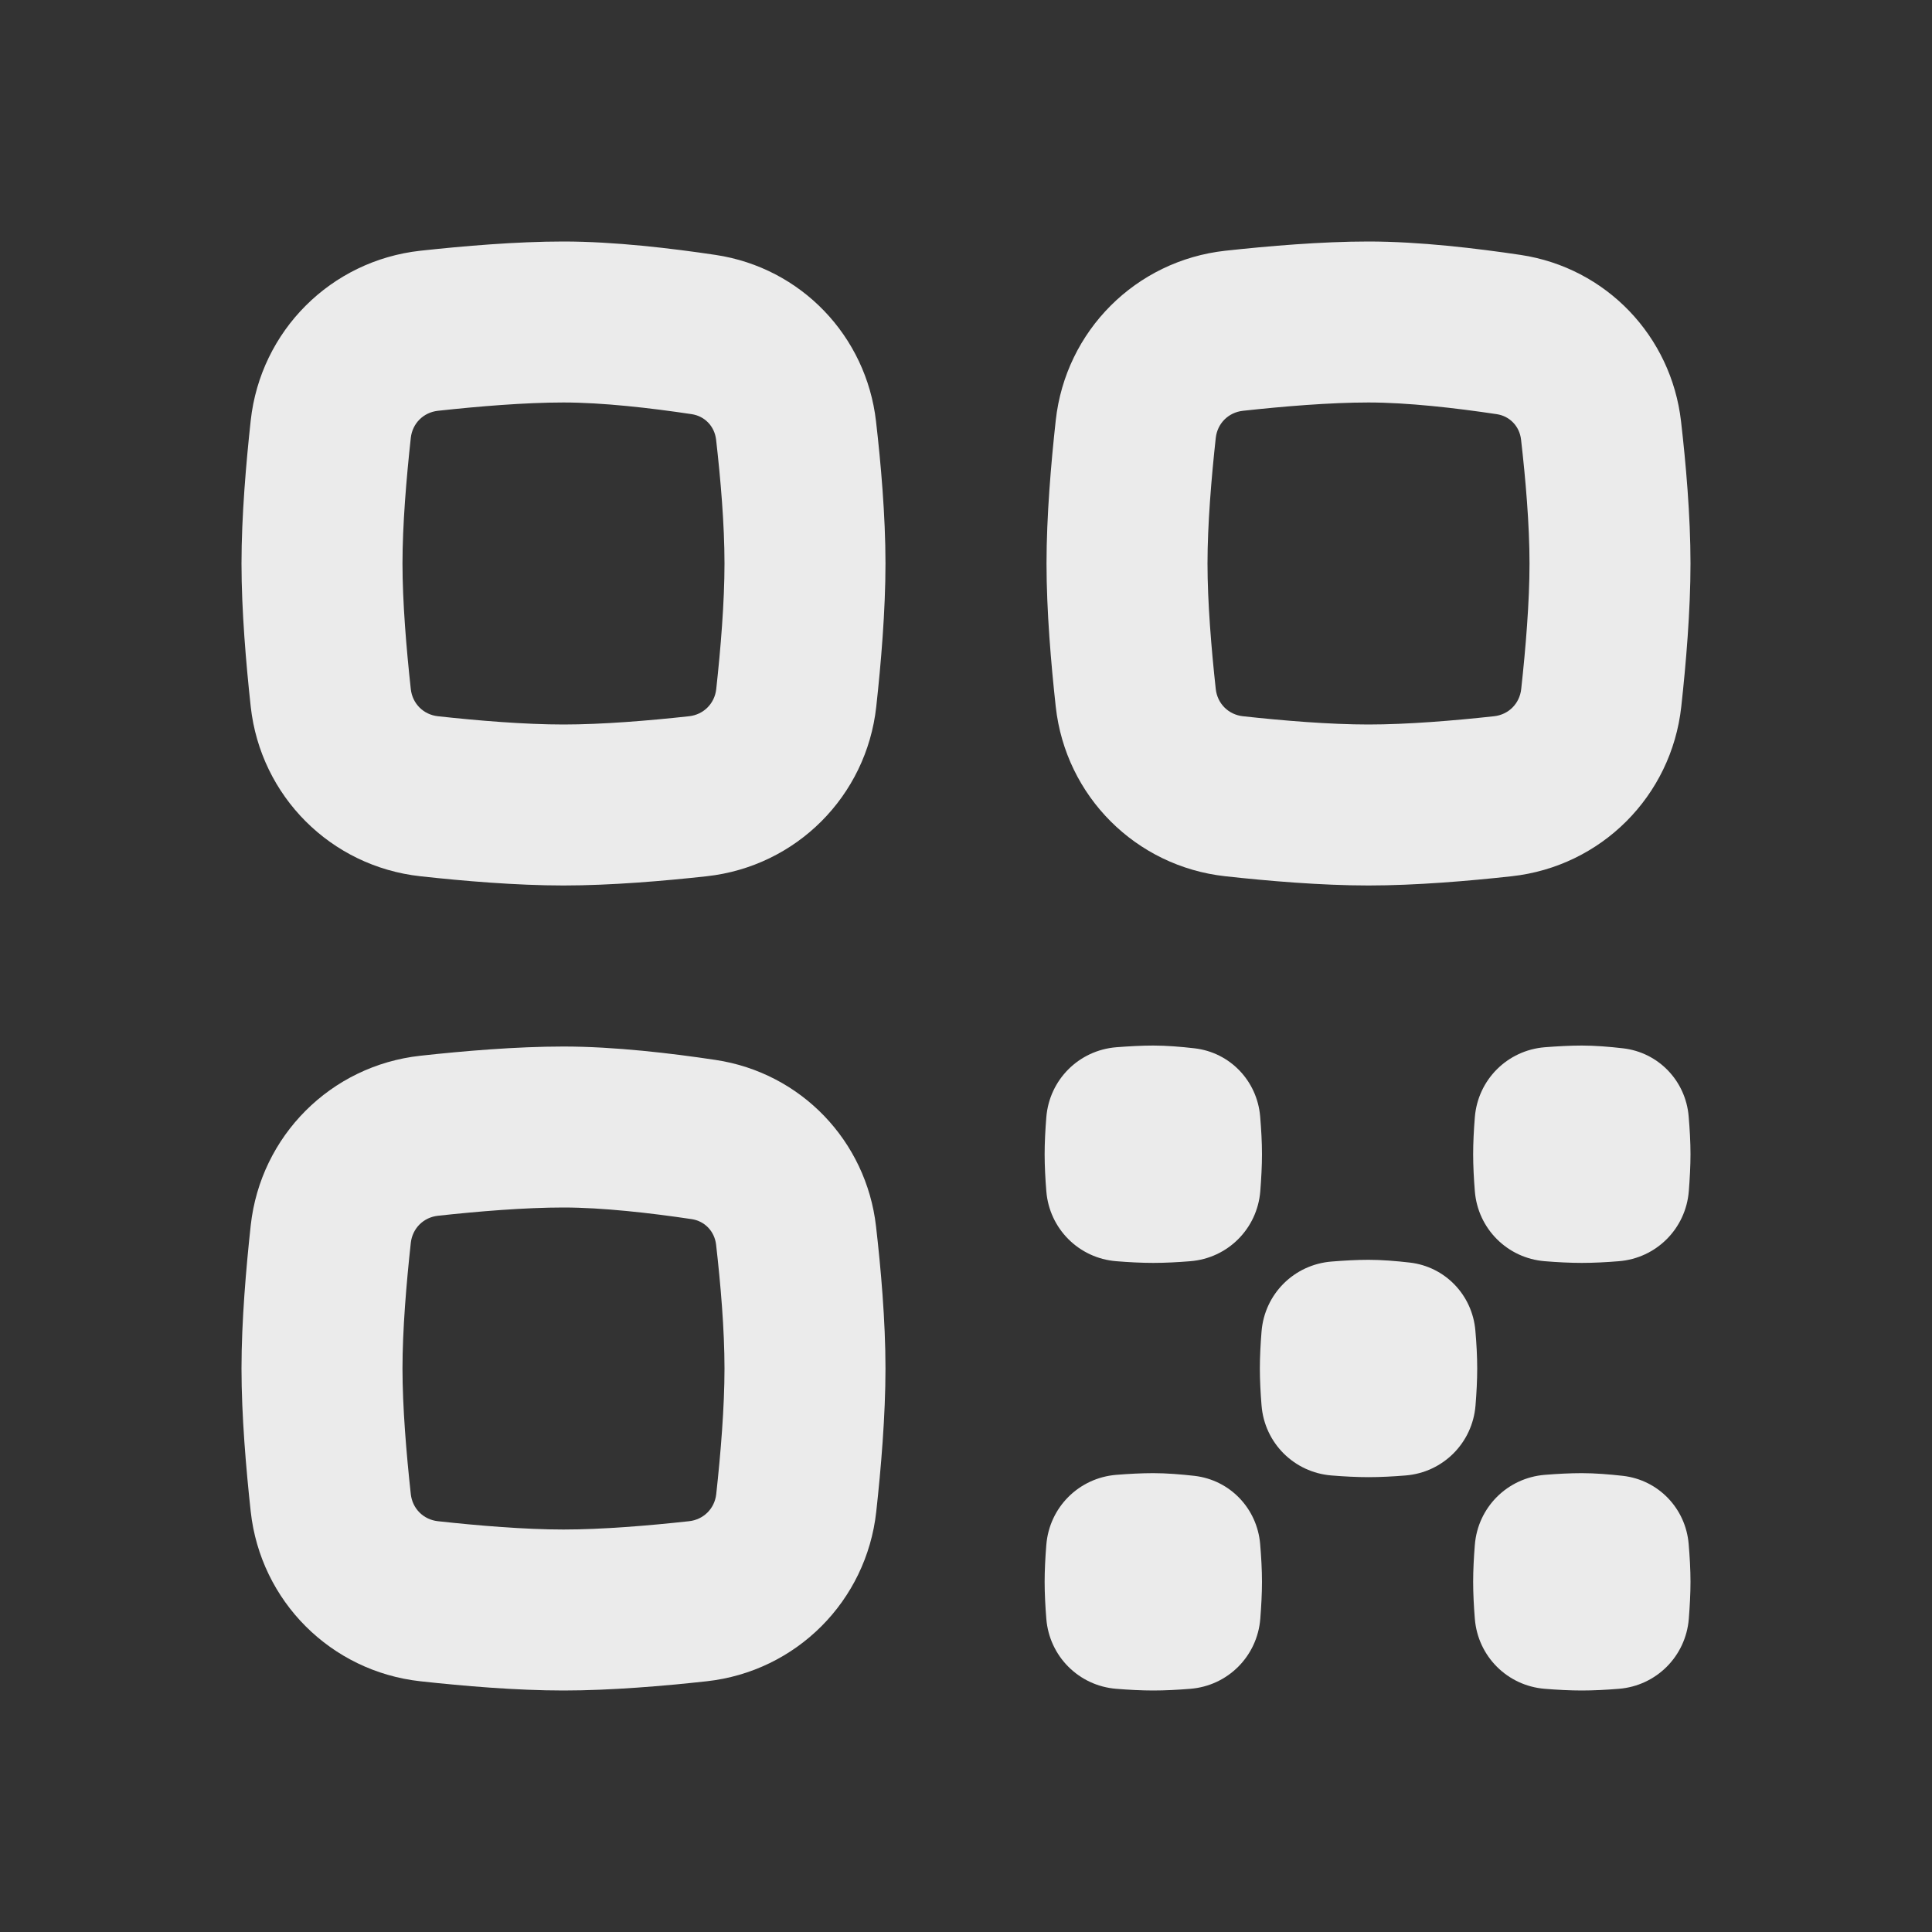
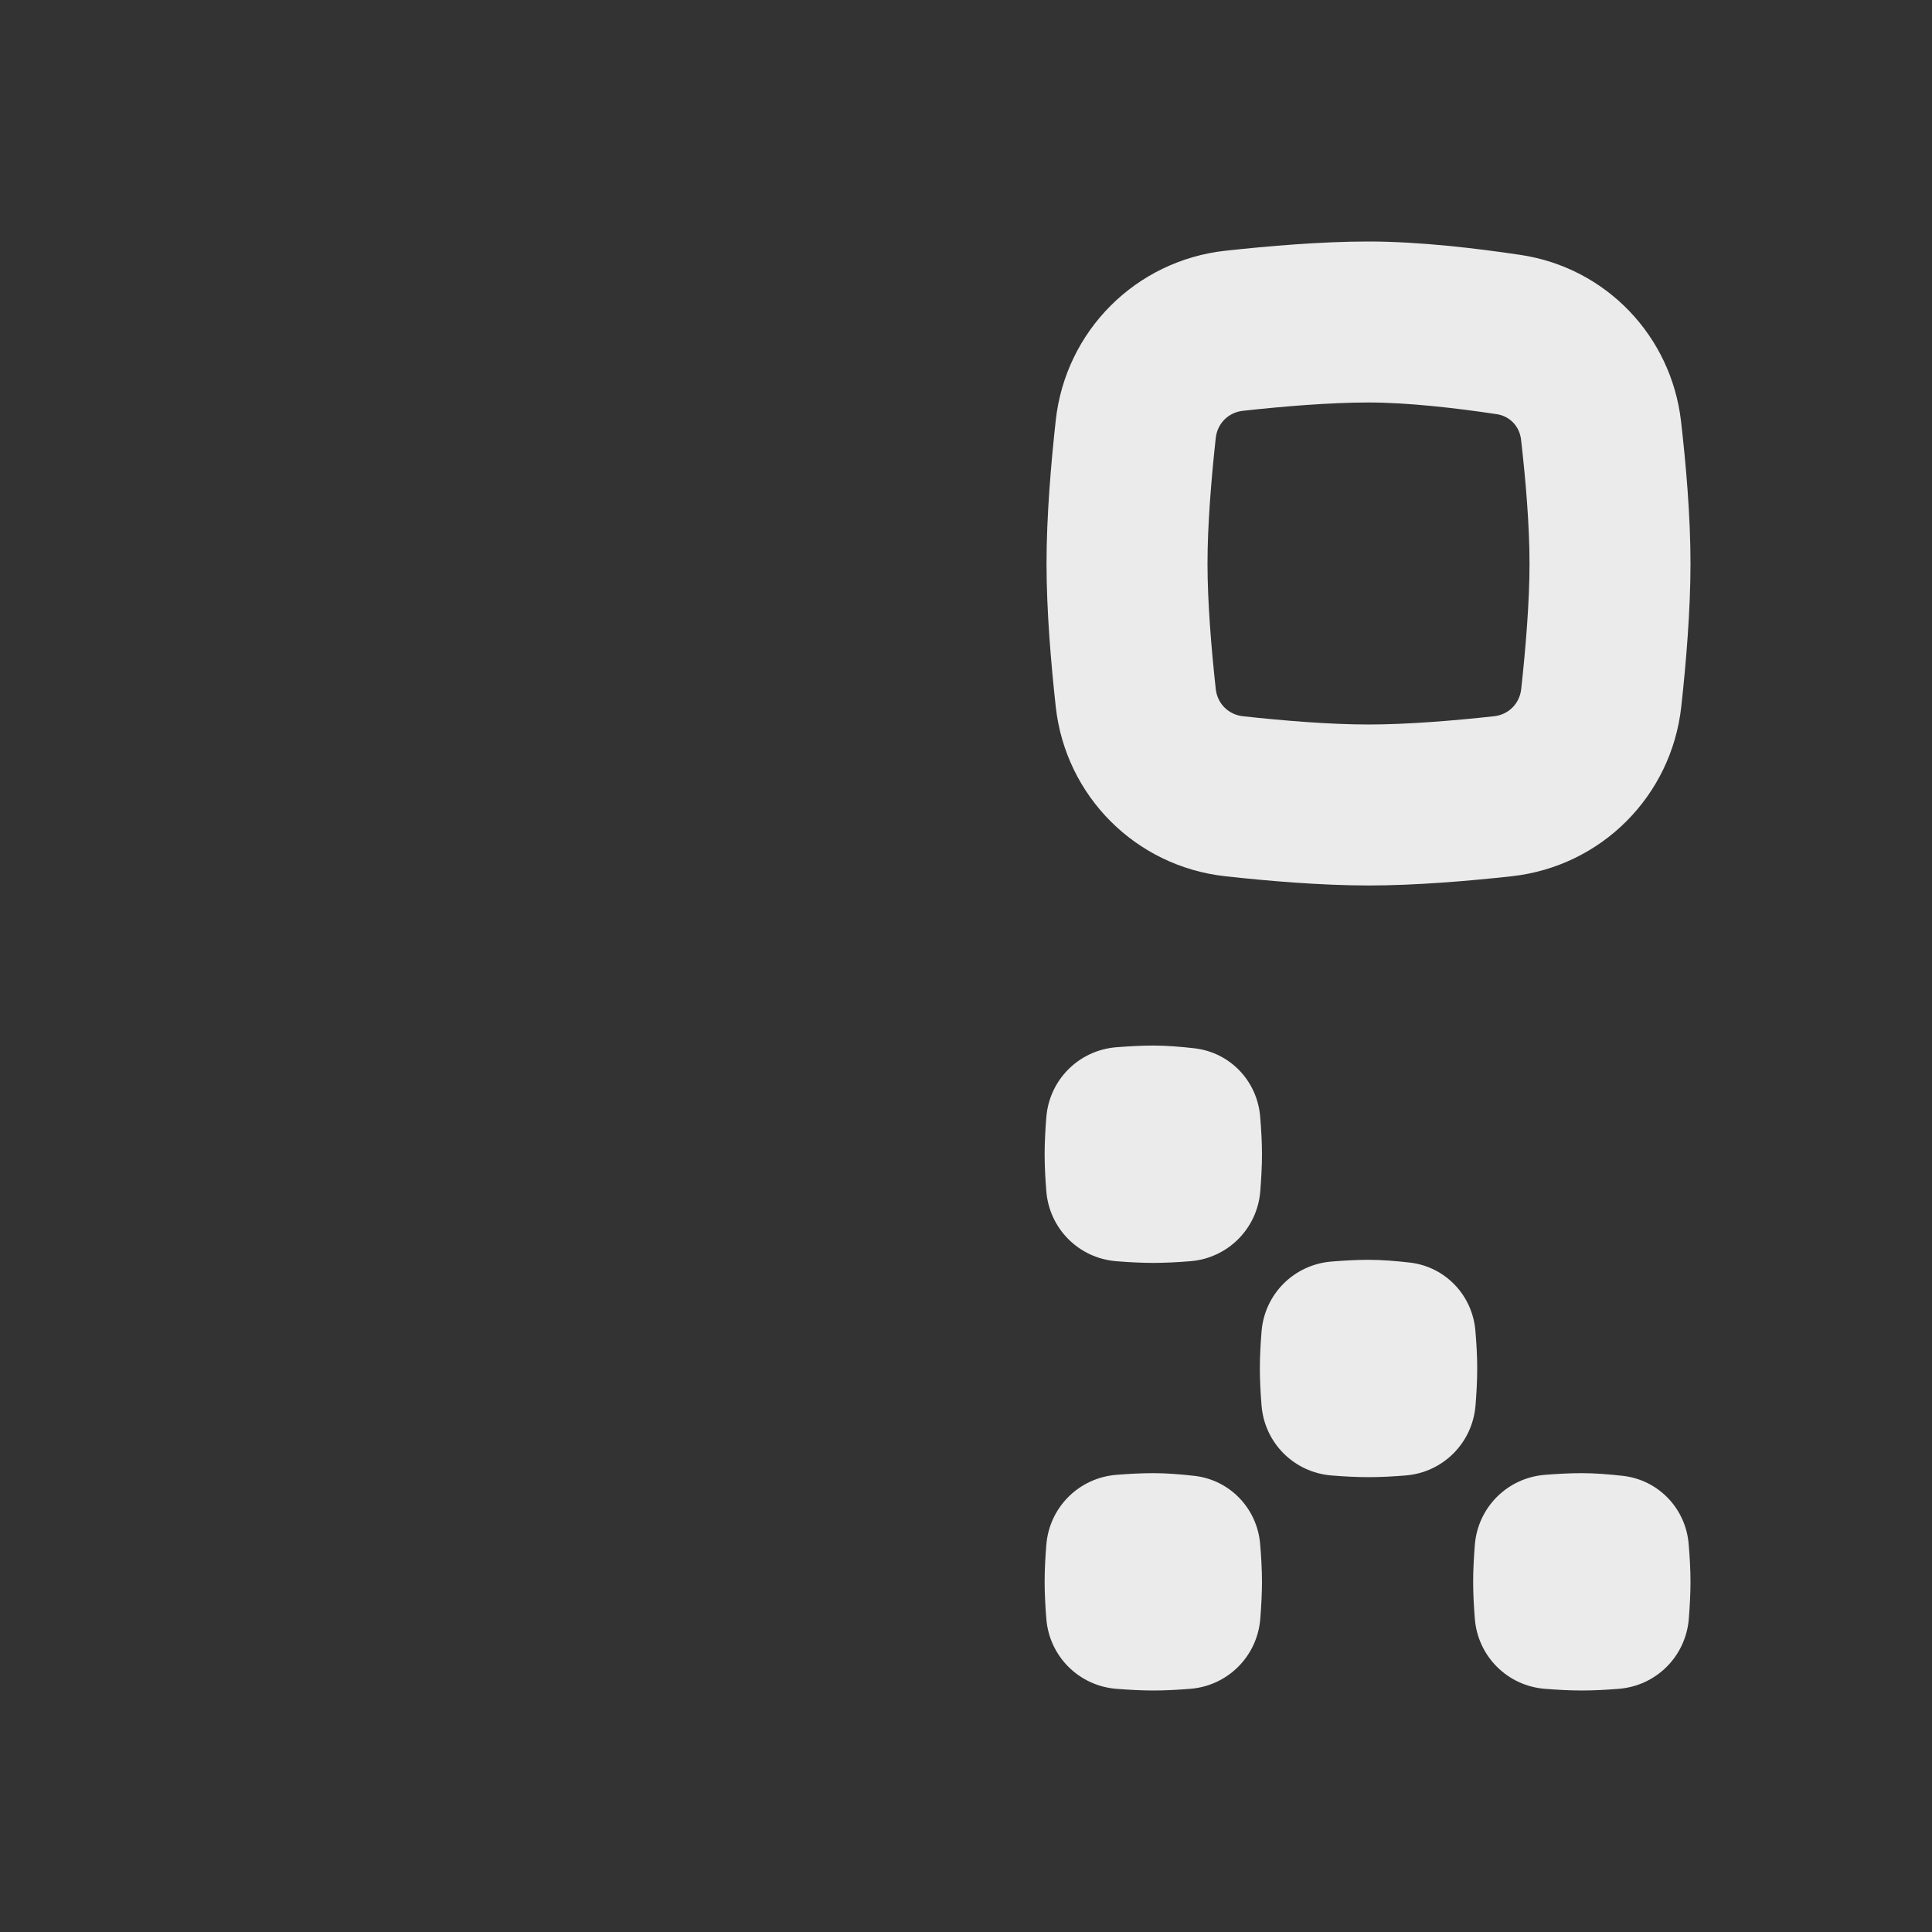
<svg xmlns="http://www.w3.org/2000/svg" width="40" height="40" viewBox="0 0 40 40" fill="none">
  <rect x="0" y="0" width="40" height="40" fill="#333333" stroke="none" />
  <g opacity="0.9">
-     <path fill-rule="evenodd" clip-rule="evenodd" d="M8.704 5.191C9.585 5.095 10.688 5 11.667 5C12.722 5 13.908 5.142 14.817 5.278C16.587 5.544 17.935 6.958 18.137 8.723C18.236 9.582 18.333 10.674 18.333 11.667C18.333 12.645 18.239 13.748 18.142 14.63C17.939 16.484 16.484 17.939 14.63 18.142C13.748 18.239 12.645 18.333 11.667 18.333C10.688 18.333 9.585 18.239 8.704 18.142C6.85 17.939 5.395 16.484 5.191 14.63C5.095 13.748 5 12.645 5 11.667C5 10.688 5.095 9.585 5.191 8.704C5.395 6.85 6.85 5.395 8.704 5.191ZM11.667 8.333C10.869 8.333 9.906 8.413 9.067 8.505C8.766 8.538 8.538 8.766 8.505 9.067C8.413 9.906 8.333 10.869 8.333 11.667C8.333 12.464 8.413 13.427 8.505 14.266C8.538 14.567 8.766 14.796 9.067 14.829C9.906 14.921 10.869 15 11.667 15C12.464 15 13.427 14.921 14.266 14.829C14.567 14.796 14.796 14.567 14.829 14.266C14.921 13.427 15 12.464 15 11.667C15 10.86 14.919 9.914 14.826 9.103C14.793 8.822 14.588 8.615 14.322 8.575C13.465 8.446 12.472 8.333 11.667 8.333Z" fill="white" />
-     <path fill-rule="evenodd" clip-rule="evenodd" d="M8.704 21.858C9.585 21.761 10.688 21.667 11.667 21.667C12.722 21.667 13.908 21.808 14.817 21.945C16.587 22.211 17.935 23.625 18.137 25.389C18.236 26.249 18.333 27.34 18.333 28.333C18.333 29.312 18.239 30.415 18.142 31.296C17.939 33.15 16.484 34.605 14.63 34.809C13.748 34.906 12.645 35 11.667 35C10.688 35 9.585 34.906 8.704 34.809C6.85 34.605 5.395 33.15 5.191 31.296C5.095 30.415 5 29.312 5 28.333C5 27.355 5.095 26.252 5.191 25.37C5.395 23.516 6.85 22.061 8.704 21.858ZM11.667 25C10.869 25 9.906 25.079 9.067 25.171C8.766 25.204 8.538 25.433 8.505 25.734C8.413 26.573 8.333 27.536 8.333 28.333C8.333 29.131 8.413 30.093 8.505 30.933C8.538 31.234 8.766 31.462 9.067 31.495C9.906 31.587 10.869 31.667 11.667 31.667C12.464 31.667 13.427 31.587 14.266 31.495C14.567 31.462 14.796 31.234 14.829 30.933C14.921 30.093 15 29.131 15 28.333C15 27.527 14.919 26.58 14.826 25.77C14.793 25.489 14.588 25.281 14.322 25.241C13.465 25.113 12.472 25 11.667 25Z" fill="white" />
    <path fill-rule="evenodd" clip-rule="evenodd" d="M25.37 5.191C26.252 5.095 27.355 5 28.333 5C29.389 5 30.575 5.142 31.484 5.278C33.254 5.544 34.601 6.958 34.804 8.723C34.903 9.582 35 10.674 35 11.667C35 12.645 34.906 13.748 34.809 14.63C34.605 16.484 33.15 17.939 31.296 18.142C30.415 18.239 29.312 18.333 28.333 18.333C27.355 18.333 26.252 18.239 25.37 18.142C23.516 17.939 22.061 16.484 21.858 14.63C21.761 13.748 21.667 12.645 21.667 11.667C21.667 10.688 21.761 9.585 21.858 8.704C22.061 6.85 23.516 5.395 25.37 5.191ZM28.333 8.333C27.536 8.333 26.573 8.413 25.734 8.505C25.433 8.538 25.204 8.766 25.171 9.067C25.079 9.906 25 10.869 25 11.667C25 12.464 25.079 13.427 25.171 14.266C25.204 14.567 25.433 14.796 25.734 14.829C26.573 14.921 27.536 15 28.333 15C29.131 15 30.093 14.921 30.933 14.829C31.234 14.796 31.462 14.567 31.495 14.266C31.587 13.427 31.667 12.464 31.667 11.667C31.667 10.86 31.585 9.914 31.492 9.103C31.46 8.822 31.255 8.615 30.989 8.575C30.132 8.446 29.139 8.333 28.333 8.333Z" fill="white" />
    <path d="M21.663 23.131C21.725 22.355 22.336 21.745 23.111 21.682C23.37 21.662 23.636 21.647 23.878 21.647C24.147 21.647 24.446 21.671 24.73 21.704C25.465 21.788 26.027 22.377 26.09 23.113C26.112 23.374 26.128 23.646 26.128 23.897C26.128 24.139 26.113 24.405 26.093 24.663C26.03 25.439 25.42 26.05 24.644 26.112C24.386 26.133 24.12 26.147 23.878 26.147C23.636 26.147 23.37 26.133 23.111 26.112C22.336 26.05 21.725 25.439 21.663 24.663C21.642 24.405 21.628 24.139 21.628 23.897C21.628 23.655 21.642 23.389 21.663 23.131Z" fill="white" />
-     <path d="M30.535 23.131C30.597 22.355 31.208 21.745 31.983 21.682C32.242 21.662 32.508 21.647 32.75 21.647C33.019 21.647 33.318 21.671 33.602 21.704C34.337 21.788 34.9 22.377 34.962 23.113C34.984 23.374 35 23.646 35 23.897C35 24.139 34.985 24.405 34.965 24.663C34.902 25.439 34.292 26.05 33.516 26.112C33.258 26.133 32.992 26.147 32.75 26.147C32.508 26.147 32.242 26.133 31.983 26.112C31.208 26.05 30.597 25.439 30.535 24.663C30.514 24.405 30.5 24.139 30.5 23.897C30.5 23.655 30.514 23.389 30.535 23.131Z" fill="white" />
    <path d="M21.663 31.984C21.725 31.208 22.336 30.598 23.111 30.535C23.37 30.514 23.636 30.5 23.878 30.5C24.147 30.5 24.446 30.524 24.73 30.556C25.465 30.641 26.027 31.23 26.09 31.966C26.112 32.226 26.128 32.499 26.128 32.75C26.128 32.992 26.113 33.258 26.093 33.516C26.03 34.292 25.42 34.903 24.644 34.965C24.386 34.986 24.12 35 23.878 35C23.636 35 23.37 34.986 23.111 34.965C22.336 34.903 21.725 34.292 21.663 33.516C21.642 33.258 21.628 32.992 21.628 32.75C21.628 32.508 21.642 32.242 21.663 31.984Z" fill="white" />
    <path d="M30.535 31.984C30.597 31.208 31.208 30.598 31.983 30.535C32.242 30.514 32.508 30.5 32.75 30.5C33.019 30.5 33.318 30.524 33.602 30.556C34.337 30.641 34.9 31.23 34.962 31.966C34.984 32.226 35 32.499 35 32.75C35 32.992 34.985 33.258 34.965 33.516C34.902 34.292 34.292 34.903 33.516 34.965C33.258 34.986 32.992 35 32.75 35C32.508 35 32.242 34.986 31.983 34.965C31.208 34.903 30.597 34.292 30.535 33.516C30.514 33.258 30.5 32.992 30.5 32.75C30.5 32.508 30.514 32.242 30.535 31.984Z" fill="white" />
    <path d="M26.119 27.567C26.181 26.791 26.792 26.181 27.568 26.119C27.826 26.098 28.092 26.083 28.334 26.083C28.603 26.083 28.902 26.107 29.187 26.14C29.921 26.224 30.484 26.813 30.546 27.549C30.569 27.81 30.584 28.082 30.584 28.333C30.584 28.575 30.57 28.841 30.549 29.099C30.486 29.875 29.876 30.486 29.1 30.548C28.842 30.569 28.576 30.583 28.334 30.583C28.092 30.583 27.826 30.569 27.568 30.548C26.792 30.486 26.181 29.875 26.119 29.099C26.098 28.841 26.084 28.575 26.084 28.333C26.084 28.091 26.098 27.825 26.119 27.567Z" fill="white" />
  </g>
</svg>